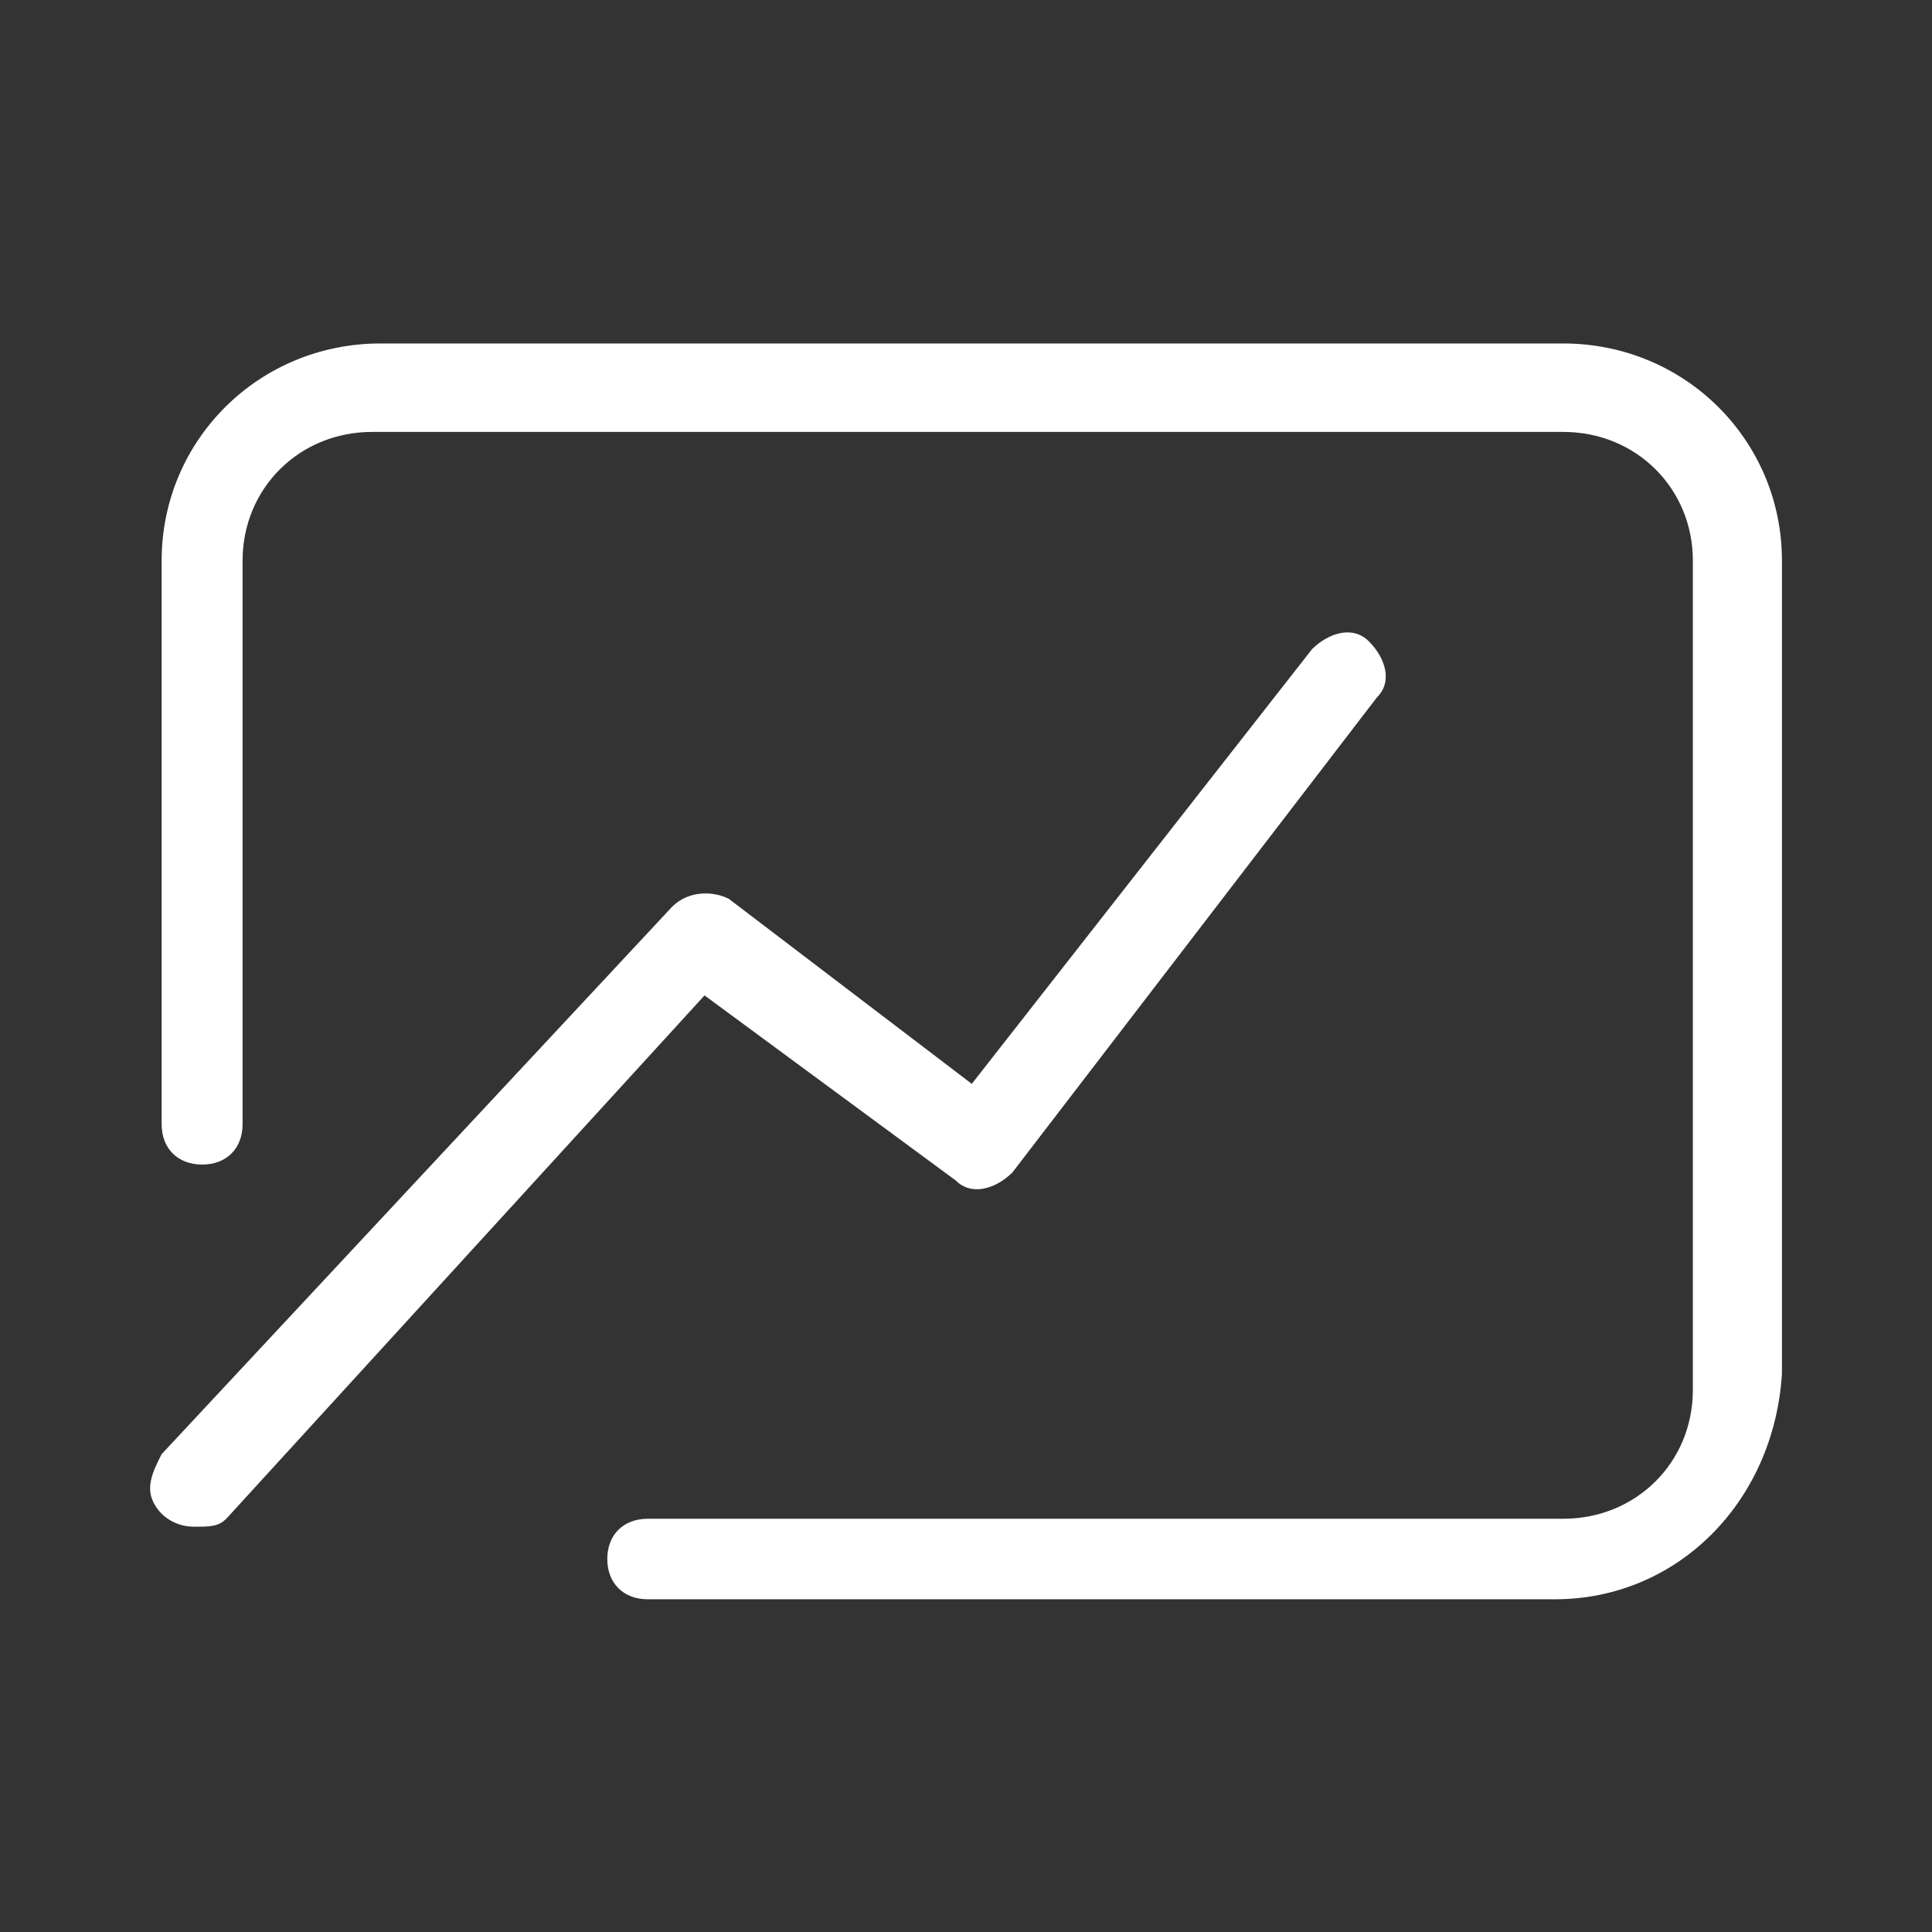
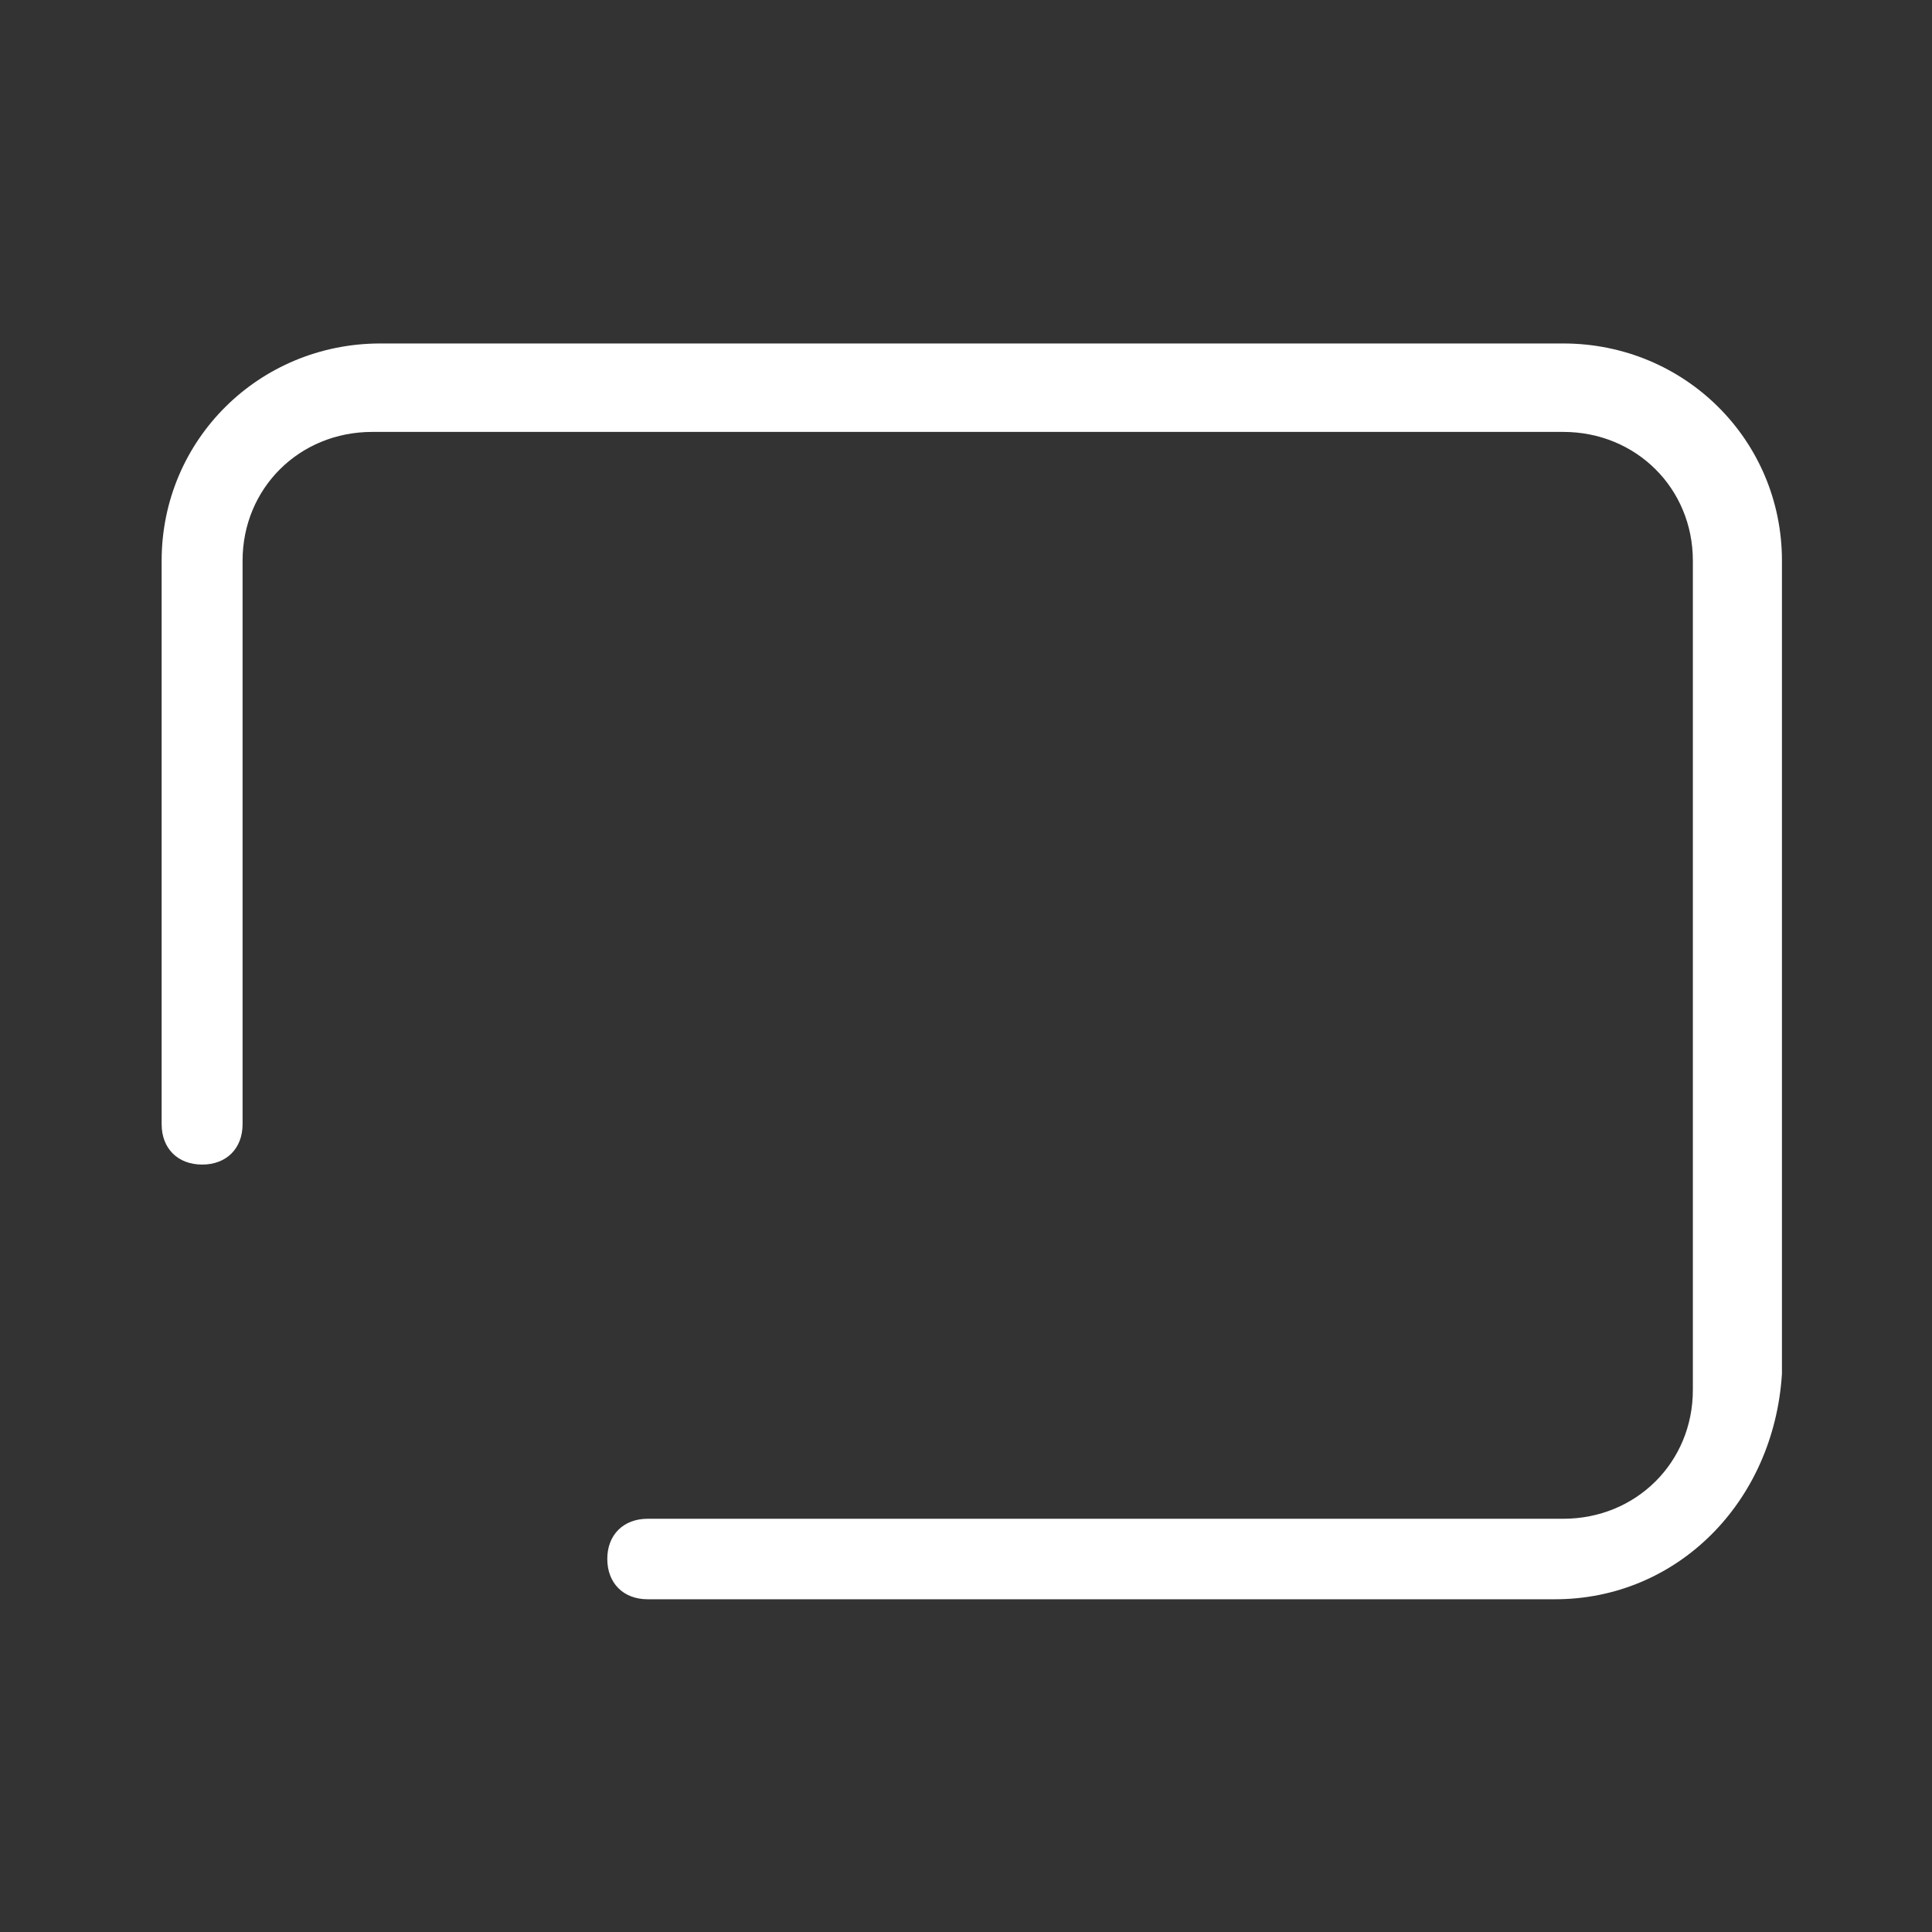
<svg xmlns="http://www.w3.org/2000/svg" width="90" height="90" viewBox="0 0 90 90" fill="none">
  <rect x="0" y="0" width="90" height="90" fill="#333333" stroke="none" />
  <desc> Created with Pixso. </desc>
  <defs>
    <clipPath id="clip189_10295">
      <rect id="jiankongzhibiao 1" width="90" height="90" fill="white" fill-opacity="0" />
    </clipPath>
  </defs>
  <rect id="jiankongzhibiao 1" width="90" height="90" fill="#FFFFFF" fill-opacity="0" />
  <g clip-path="url(#clip189_10295)">
    <path id="Vector" d="M72.44 74.5L30.17 74.5C29.04 74.5 28.29 73.75 28.29 72.62C28.29 71.5 29.04 70.75 30.17 70.75L72.82 70.75C76.22 70.75 78.86 68.12 78.86 64.75L78.86 26.12C78.86 22.75 76.22 20.12 72.82 20.12L17.34 20.12C13.94 20.12 11.3 22.75 11.3 26.12L11.3 52.37C11.3 53.5 10.55 54.25 9.42 54.25C8.28 54.25 7.53 53.5 7.53 52.37L7.53 26.12C7.53 20.5 12.06 16 17.72 16L72.82 16C78.48 16 83.01 20.5 83.01 26.12L83.01 64C82.63 70 78.11 74.5 72.44 74.5Z" fill="#FFFFFF" fill-opacity="1" fill-rule="nonzero" />
-     <path id="Vector" d="M9.04 71.12C8.28 71.12 7.53 70.74 7.15 69.99C6.77 69.24 7.15 68.49 7.53 67.74L31.31 42.24C32.06 41.49 33.19 41.49 33.95 41.87L45.27 50.49L61.12 30.24C61.88 29.49 63.01 29.12 63.76 29.87C64.52 30.62 64.9 31.74 64.14 32.49L47.16 54.62C46.4 55.37 45.27 55.74 44.52 54.99L32.82 46.37L10.55 70.74C10.17 71.12 9.79 71.12 9.04 71.12Z" fill="#FFFFFF" fill-opacity="1" fill-rule="nonzero" />
  </g>
</svg>